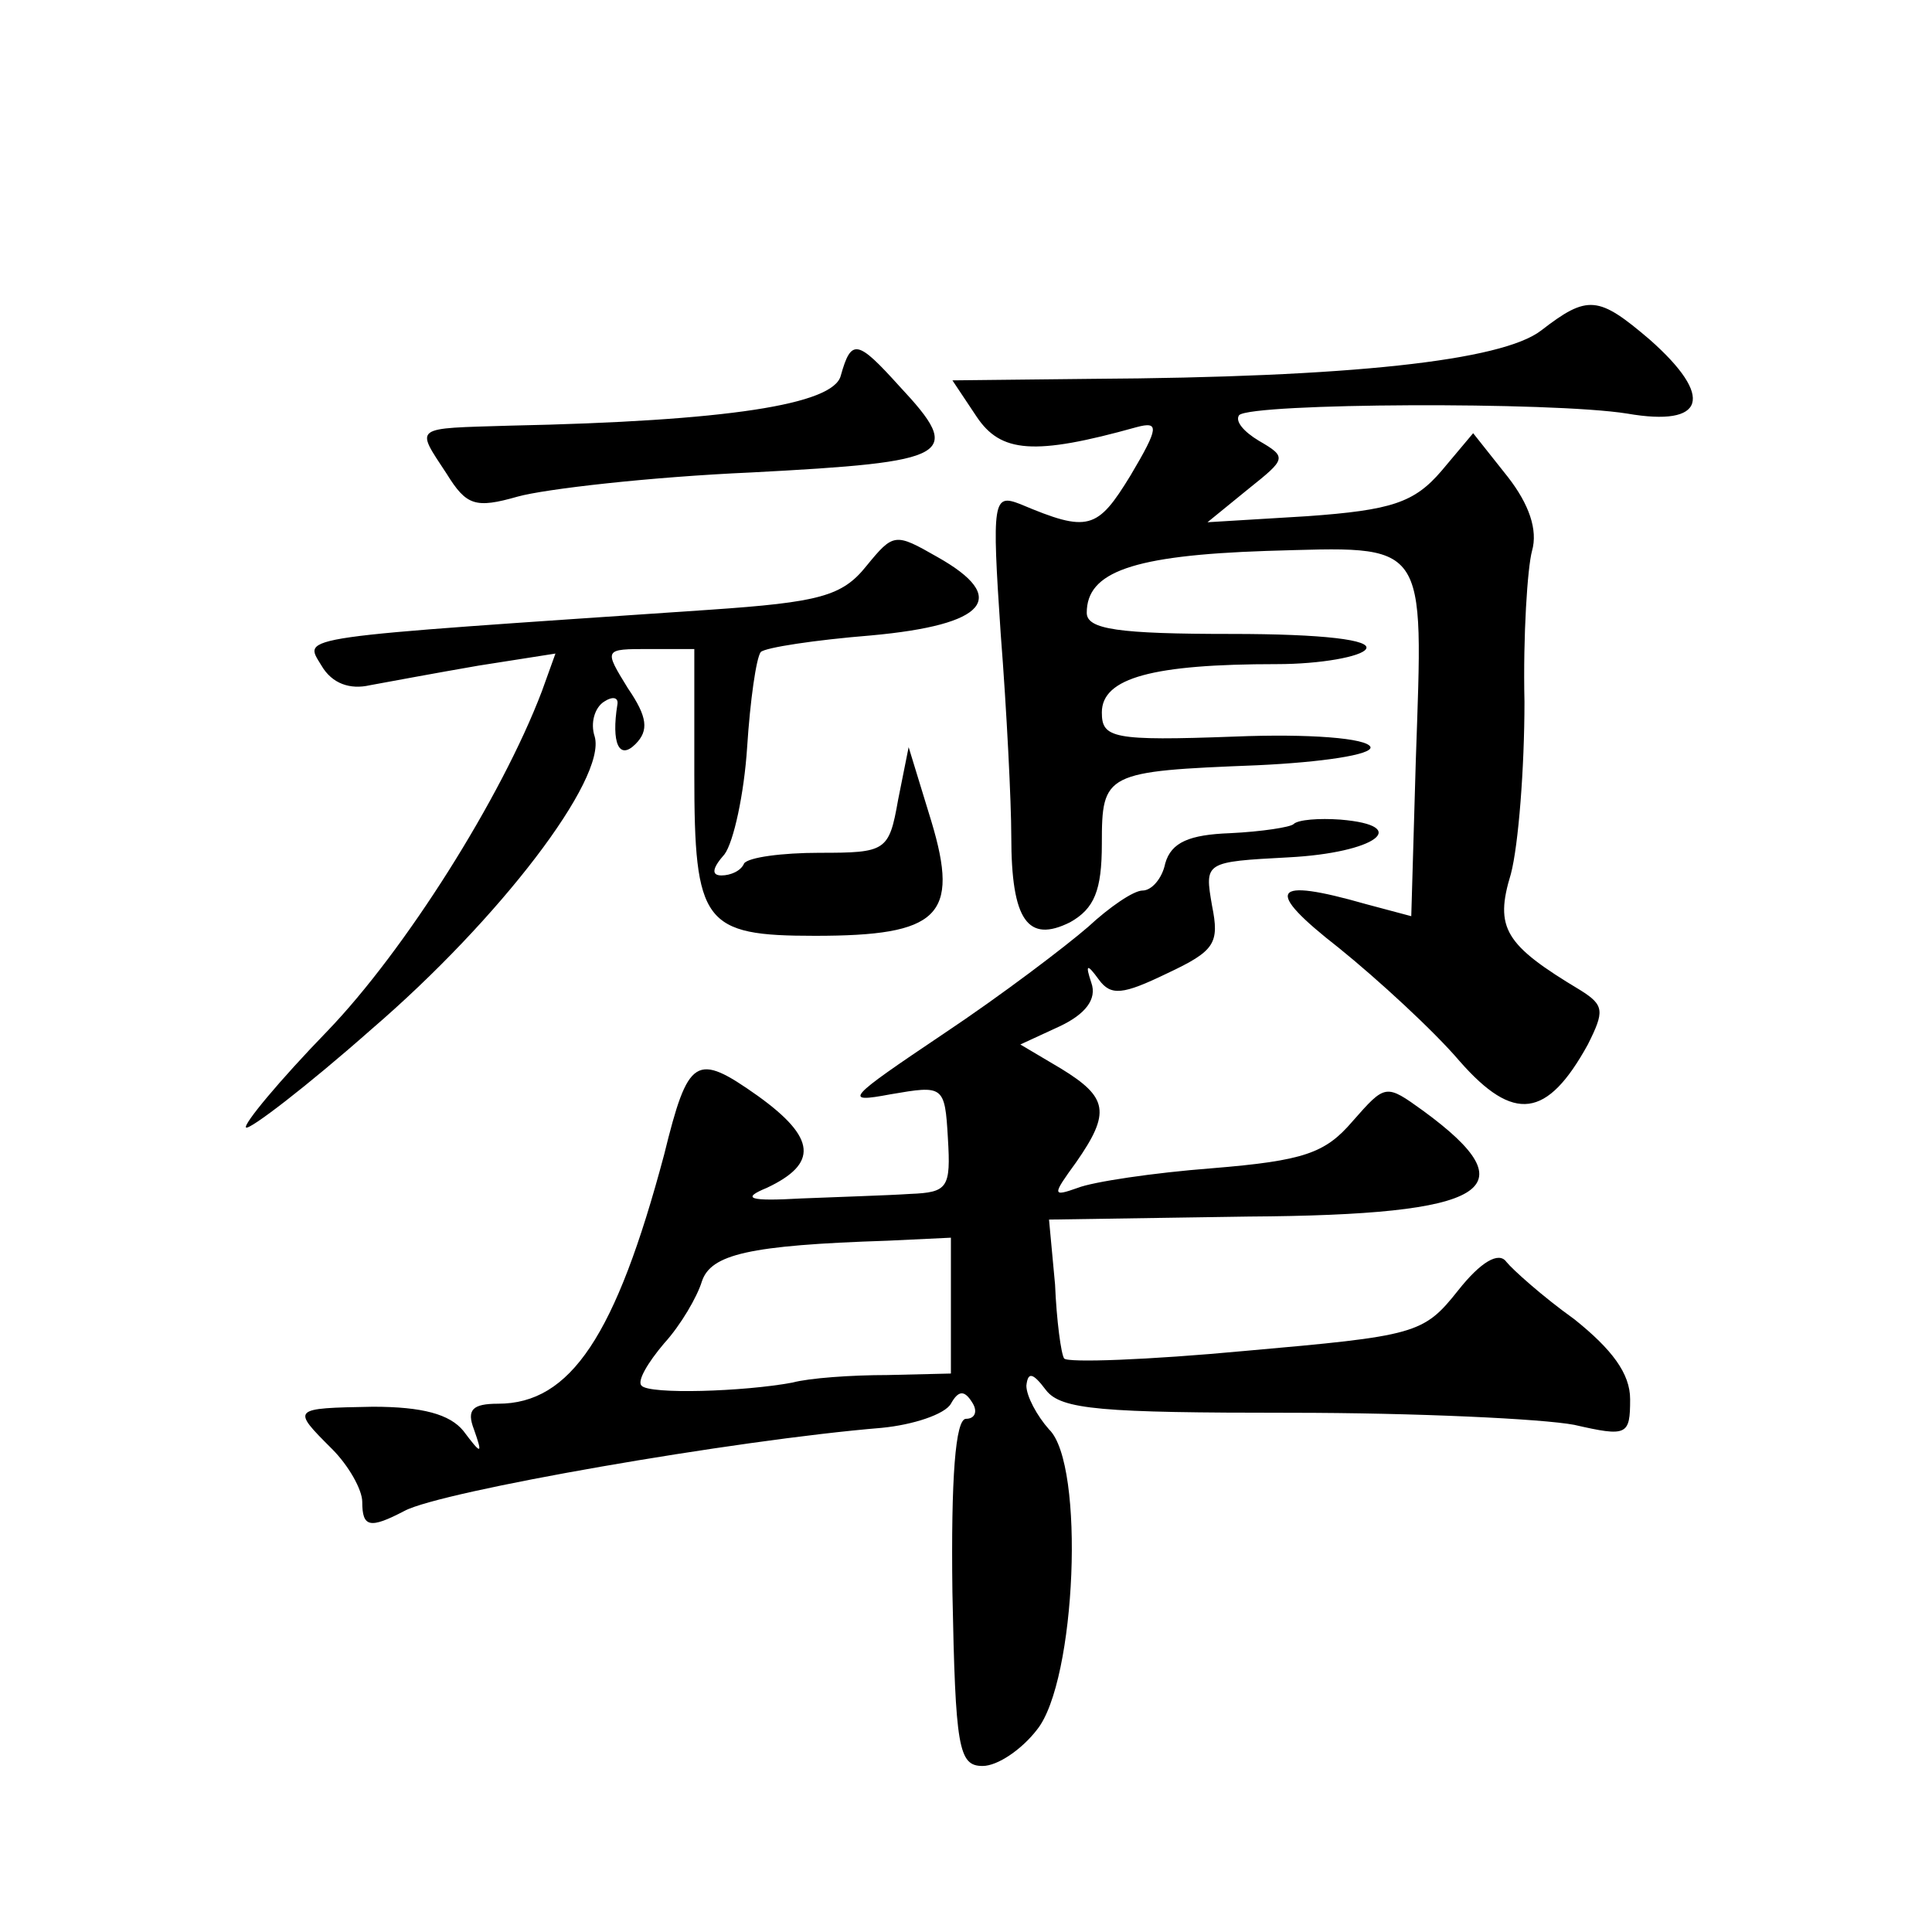
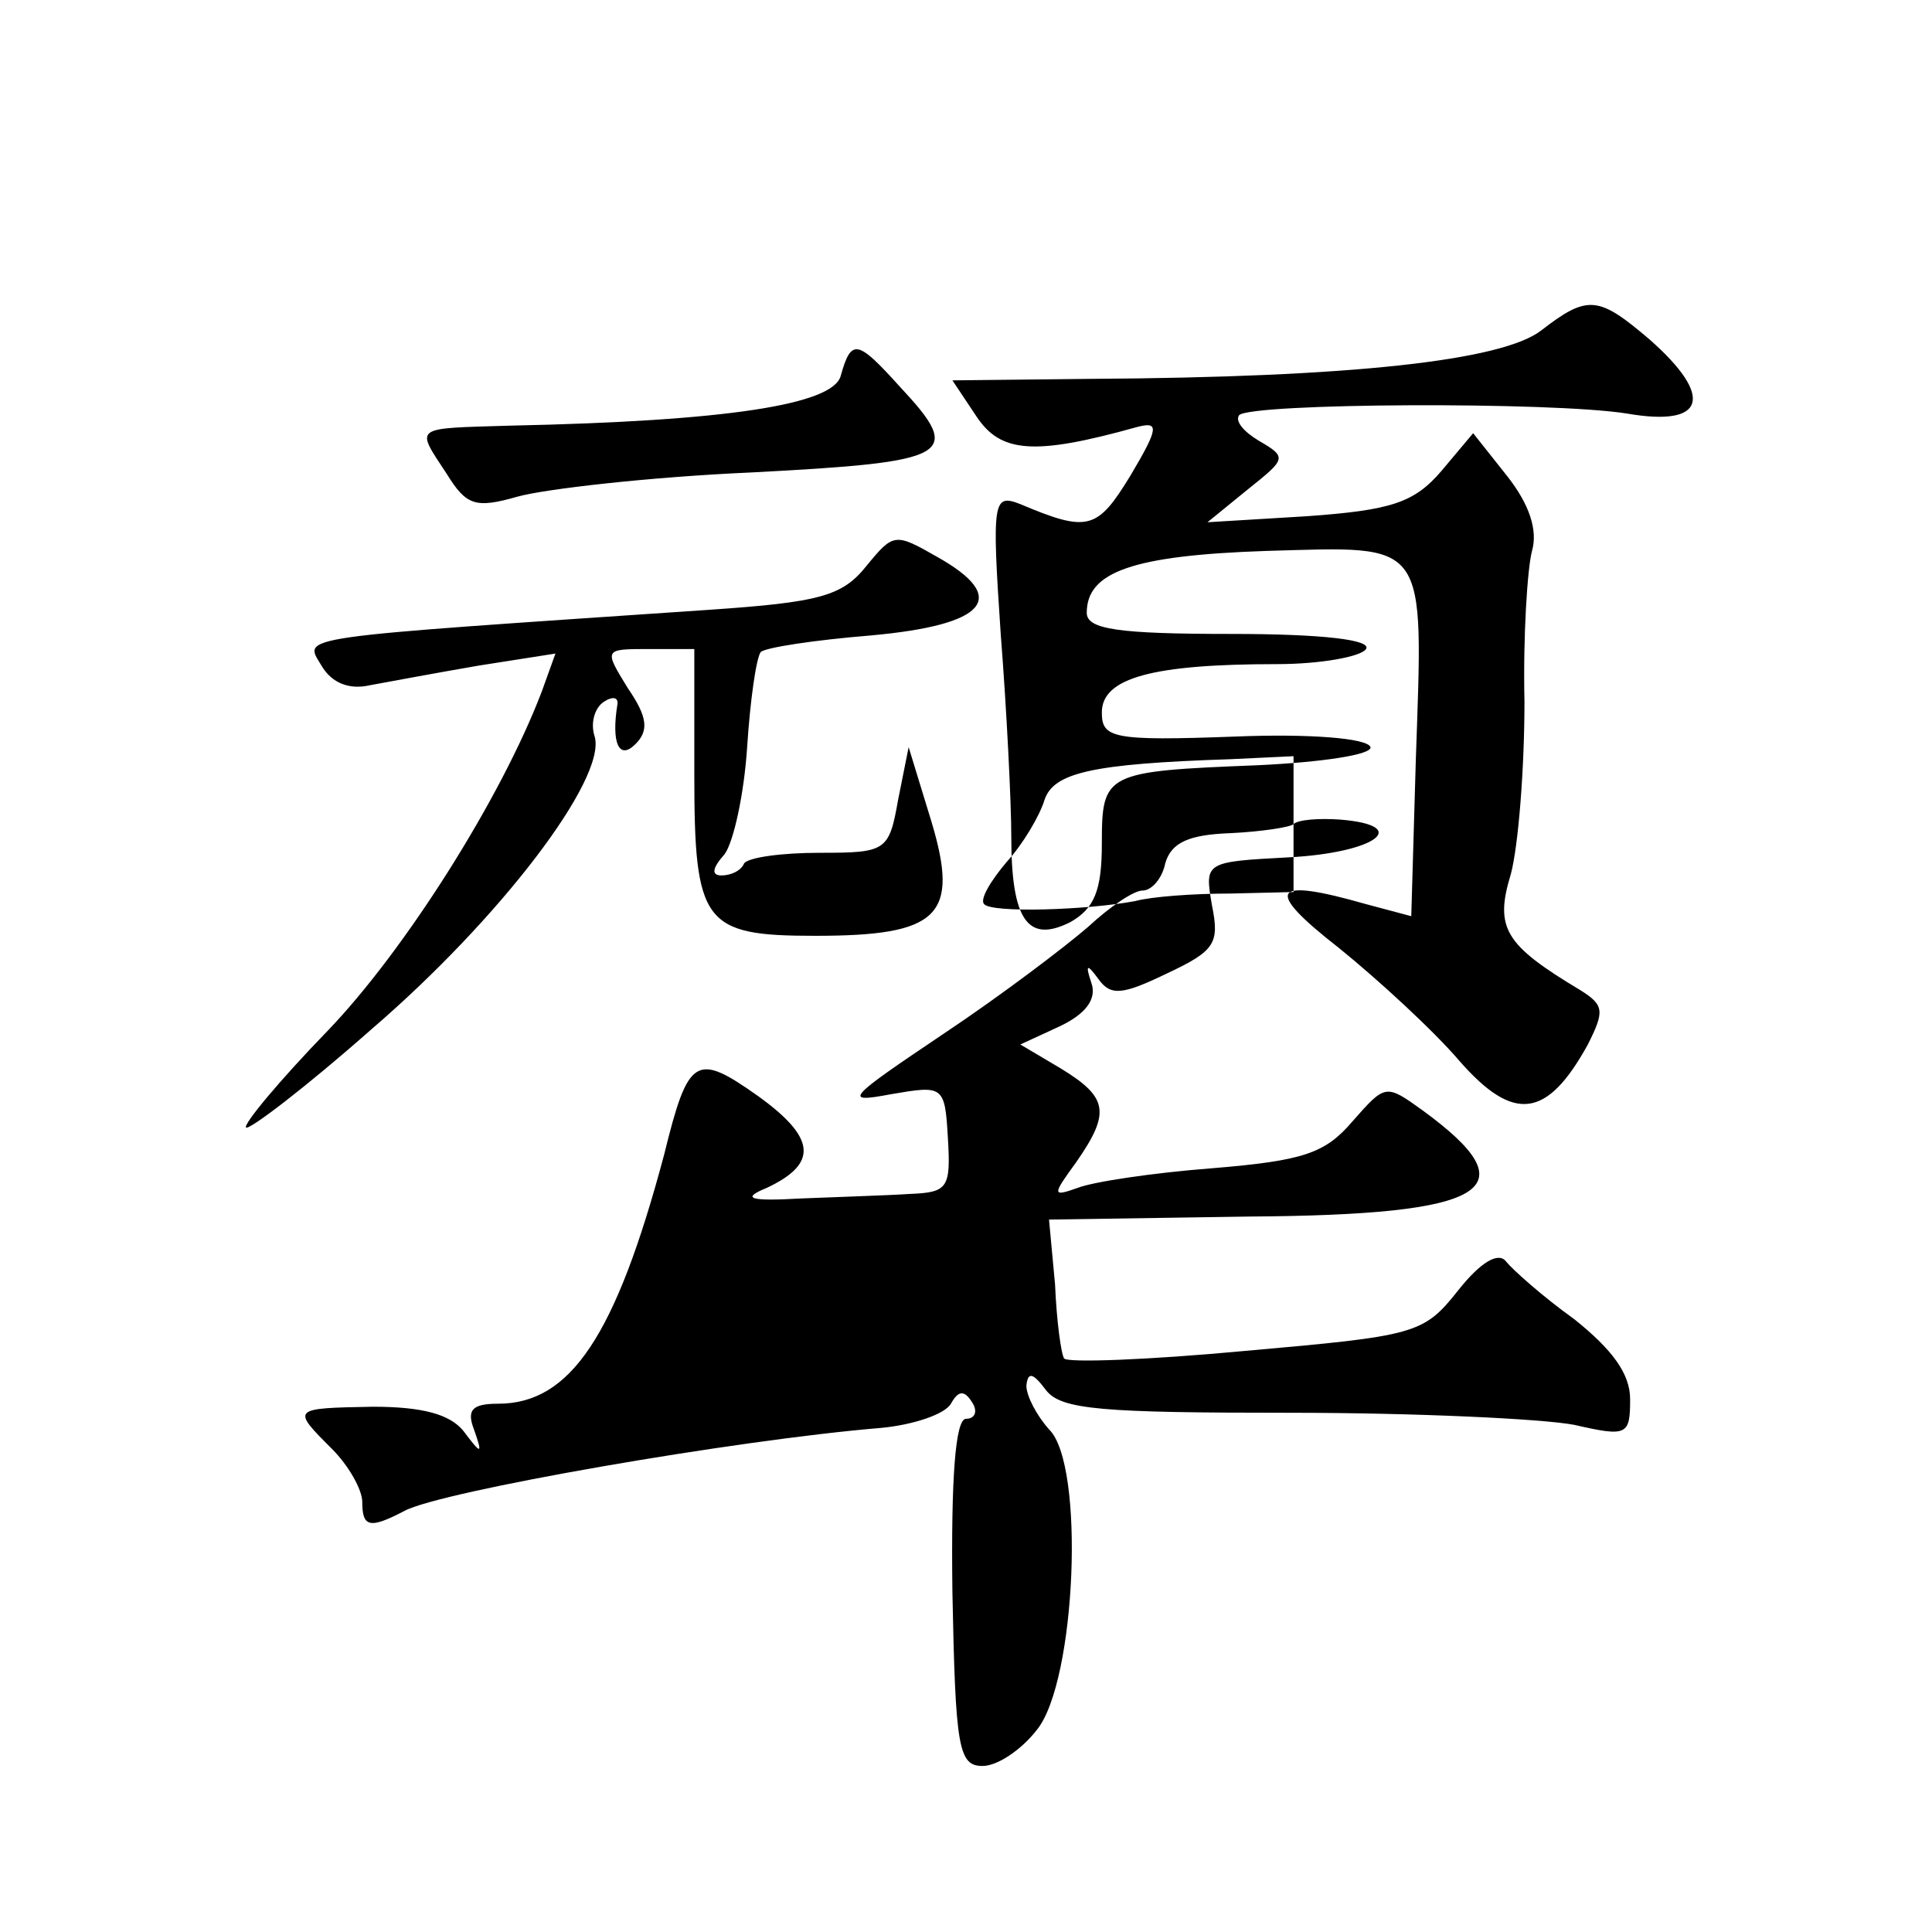
<svg xmlns="http://www.w3.org/2000/svg" version="1.0" width="128pt" height="128pt" viewBox="0 0 128 128" preserveAspectRatio="xMidYMid meet">
  <g transform="translate(0,128) scale(0.1,-0.1)" fill="#0" stroke="none">
-     <path d="M1021 1061 c-26 -20 -126 -31 -298 -32 l-92 -1 16 -24 c16 -24 38 -26 106 -7 15 4 15 0 -4 -32 -22 -36 -28 -38 -73 -19 -18 7 -19 3 -13 -86 4 -51 7 -112 7 -134 0 -56 11 -71 39 -57 16 9 21 21 21 52 0 47 2 48 103 52 43 2 76 7 75 12 -2 6 -41 9 -90 7 -81 -3 -88 -1 -88 16 0 23 34 32 116 32 29 0 56 5 59 10 4 6 -28 10 -89 10 -75 0 -96 3 -96 14 0 27 30 38 119 41 108 3 104 9 99 -139 l-3 -103 -30 8 c-63 18 -68 10 -18 -29 26 -21 63 -55 80 -75 36 -41 58 -38 85 11 11 22 11 26 -5 36 -50 30 -57 41 -46 77 5 19 9 70 9 114 -1 44 2 89 5 100 4 14 -2 31 -16 49 l-23 29 -21 -25 c-18 -21 -33 -26 -89 -30 l-66 -4 27 22 c25 20 26 21 7 32 -10 6 -16 13 -13 17 9 8 207 9 257 1 52 -9 58 11 15 49 -34 29 -41 30 -72 6z M557 1031 c-5 -19 -75 -30 -219 -33 -65 -2 -63 0 -42 -32 13 -21 19 -23 47 -15 18 5 87 13 155 16 133 7 141 11 98 57 -28 31 -32 32 -39 7z M574 905 c-16 -20 -31 -24 -104 -29 -279 -19 -269 -17 -257 -37 7 -12 19 -16 32 -13 11 2 43 8 72 13 l51 8 -9 -25 c-27 -71 -91 -172 -142 -225 -32 -33 -56 -62 -54 -64 2 -2 40 27 83 65 85 73 156 166 148 194 -3 9 0 19 6 23 6 4 10 3 9 -2 -4 -25 1 -37 12 -26 9 9 8 18 -5 37 -16 26 -16 26 14 26 l30 0 0 -83 c0 -99 6 -107 80 -107 82 0 96 13 77 76 l-15 49 -7 -35 c-6 -34 -8 -35 -52 -35 -25 0 -47 -3 -50 -7 -2 -5 -9 -8 -15 -8 -7 0 -6 5 2 14 6 8 13 40 15 71 2 31 6 59 9 63 3 3 36 8 73 11 77 7 92 25 44 52 -28 16 -29 16 -47 -6z M857 734 c-2 -2 -21 -5 -42 -6 -27 -1 -39 -6 -43 -20 -2 -10 -9 -18 -15 -18 -6 0 -22 -11 -36 -24 -15 -13 -57 -45 -96 -71 -64 -43 -67 -46 -35 -40 35 6 36 6 38 -29 2 -33 0 -36 -25 -37 -15 -1 -48 -2 -72 -3 -35 -2 -40 0 -23 7 34 16 33 33 -6 61 -41 29 -46 26 -62 -39 -32 -120 -62 -165 -110 -165 -17 0 -21 -4 -16 -17 6 -17 5 -17 -7 -1 -9 11 -27 16 -60 16 -54 -1 -54 -1 -27 -28 11 -11 20 -27 20 -35 0 -17 5 -18 28 -6 24 13 219 47 316 55 21 2 42 9 46 16 5 9 9 9 14 1 4 -6 2 -11 -4 -11 -7 0 -10 -39 -9 -115 2 -103 4 -115 20 -115 10 0 26 11 36 24 26 32 32 176 8 199 -8 9 -15 22 -15 29 1 9 4 9 13 -3 10 -13 37 -15 162 -15 83 0 167 -4 188 -8 35 -8 37 -7 37 17 0 17 -12 33 -37 53 -21 15 -41 33 -45 38 -5 7 -17 0 -32 -19 -23 -29 -28 -30 -141 -40 -64 -6 -118 -8 -120 -5 -2 3 -5 25 -6 49 l-4 43 132 2 c160 1 187 18 116 70 -25 18 -25 18 -47 -7 -18 -21 -32 -26 -93 -31 -39 -3 -79 -9 -89 -13 -17 -6 -17 -5 -1 17 23 33 21 43 -10 62 l-27 16 26 12 c17 8 25 18 21 29 -4 12 -3 13 5 2 8 -11 16 -10 45 4 32 15 35 20 30 45 -5 29 -5 29 51 32 57 3 82 21 34 25 -14 1 -28 0 -31 -3z m-227 -319 l0 -45 -42 -1 c-24 0 -52 -2 -63 -5 -32 -6 -95 -8 -100 -2 -3 3 4 15 15 28 11 12 22 31 25 41 6 18 31 24 123 27 l42 2 0 -45z" />
+     <path d="M1021 1061 c-26 -20 -126 -31 -298 -32 l-92 -1 16 -24 c16 -24 38 -26 106 -7 15 4 15 0 -4 -32 -22 -36 -28 -38 -73 -19 -18 7 -19 3 -13 -86 4 -51 7 -112 7 -134 0 -56 11 -71 39 -57 16 9 21 21 21 52 0 47 2 48 103 52 43 2 76 7 75 12 -2 6 -41 9 -90 7 -81 -3 -88 -1 -88 16 0 23 34 32 116 32 29 0 56 5 59 10 4 6 -28 10 -89 10 -75 0 -96 3 -96 14 0 27 30 38 119 41 108 3 104 9 99 -139 l-3 -103 -30 8 c-63 18 -68 10 -18 -29 26 -21 63 -55 80 -75 36 -41 58 -38 85 11 11 22 11 26 -5 36 -50 30 -57 41 -46 77 5 19 9 70 9 114 -1 44 2 89 5 100 4 14 -2 31 -16 49 l-23 29 -21 -25 c-18 -21 -33 -26 -89 -30 l-66 -4 27 22 c25 20 26 21 7 32 -10 6 -16 13 -13 17 9 8 207 9 257 1 52 -9 58 11 15 49 -34 29 -41 30 -72 6z M557 1031 c-5 -19 -75 -30 -219 -33 -65 -2 -63 0 -42 -32 13 -21 19 -23 47 -15 18 5 87 13 155 16 133 7 141 11 98 57 -28 31 -32 32 -39 7z M574 905 c-16 -20 -31 -24 -104 -29 -279 -19 -269 -17 -257 -37 7 -12 19 -16 32 -13 11 2 43 8 72 13 l51 8 -9 -25 c-27 -71 -91 -172 -142 -225 -32 -33 -56 -62 -54 -64 2 -2 40 27 83 65 85 73 156 166 148 194 -3 9 0 19 6 23 6 4 10 3 9 -2 -4 -25 1 -37 12 -26 9 9 8 18 -5 37 -16 26 -16 26 14 26 l30 0 0 -83 c0 -99 6 -107 80 -107 82 0 96 13 77 76 l-15 49 -7 -35 c-6 -34 -8 -35 -52 -35 -25 0 -47 -3 -50 -7 -2 -5 -9 -8 -15 -8 -7 0 -6 5 2 14 6 8 13 40 15 71 2 31 6 59 9 63 3 3 36 8 73 11 77 7 92 25 44 52 -28 16 -29 16 -47 -6z M857 734 c-2 -2 -21 -5 -42 -6 -27 -1 -39 -6 -43 -20 -2 -10 -9 -18 -15 -18 -6 0 -22 -11 -36 -24 -15 -13 -57 -45 -96 -71 -64 -43 -67 -46 -35 -40 35 6 36 6 38 -29 2 -33 0 -36 -25 -37 -15 -1 -48 -2 -72 -3 -35 -2 -40 0 -23 7 34 16 33 33 -6 61 -41 29 -46 26 -62 -39 -32 -120 -62 -165 -110 -165 -17 0 -21 -4 -16 -17 6 -17 5 -17 -7 -1 -9 11 -27 16 -60 16 -54 -1 -54 -1 -27 -28 11 -11 20 -27 20 -35 0 -17 5 -18 28 -6 24 13 219 47 316 55 21 2 42 9 46 16 5 9 9 9 14 1 4 -6 2 -11 -4 -11 -7 0 -10 -39 -9 -115 2 -103 4 -115 20 -115 10 0 26 11 36 24 26 32 32 176 8 199 -8 9 -15 22 -15 29 1 9 4 9 13 -3 10 -13 37 -15 162 -15 83 0 167 -4 188 -8 35 -8 37 -7 37 17 0 17 -12 33 -37 53 -21 15 -41 33 -45 38 -5 7 -17 0 -32 -19 -23 -29 -28 -30 -141 -40 -64 -6 -118 -8 -120 -5 -2 3 -5 25 -6 49 l-4 43 132 2 c160 1 187 18 116 70 -25 18 -25 18 -47 -7 -18 -21 -32 -26 -93 -31 -39 -3 -79 -9 -89 -13 -17 -6 -17 -5 -1 17 23 33 21 43 -10 62 l-27 16 26 12 c17 8 25 18 21 29 -4 12 -3 13 5 2 8 -11 16 -10 45 4 32 15 35 20 30 45 -5 29 -5 29 51 32 57 3 82 21 34 25 -14 1 -28 0 -31 -3z l0 -45 -42 -1 c-24 0 -52 -2 -63 -5 -32 -6 -95 -8 -100 -2 -3 3 4 15 15 28 11 12 22 31 25 41 6 18 31 24 123 27 l42 2 0 -45z" />
  </g>
</svg>